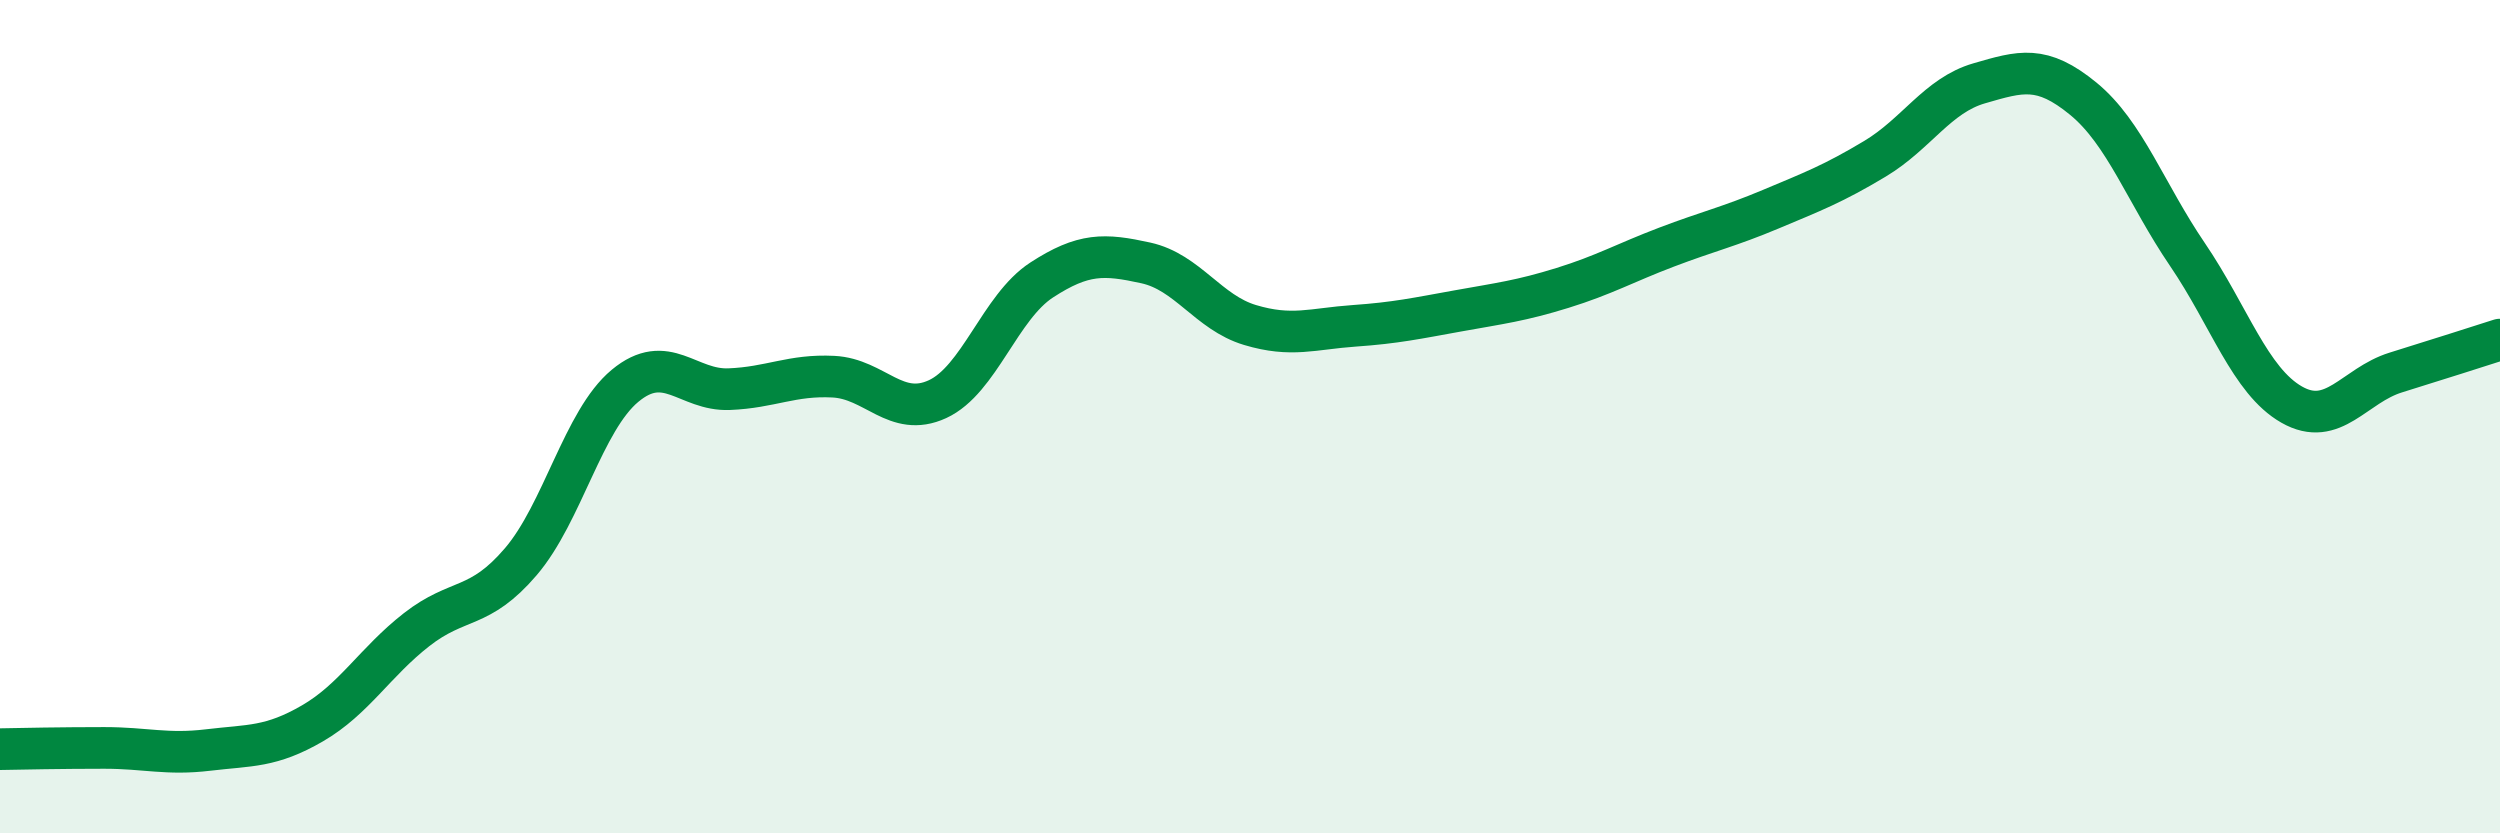
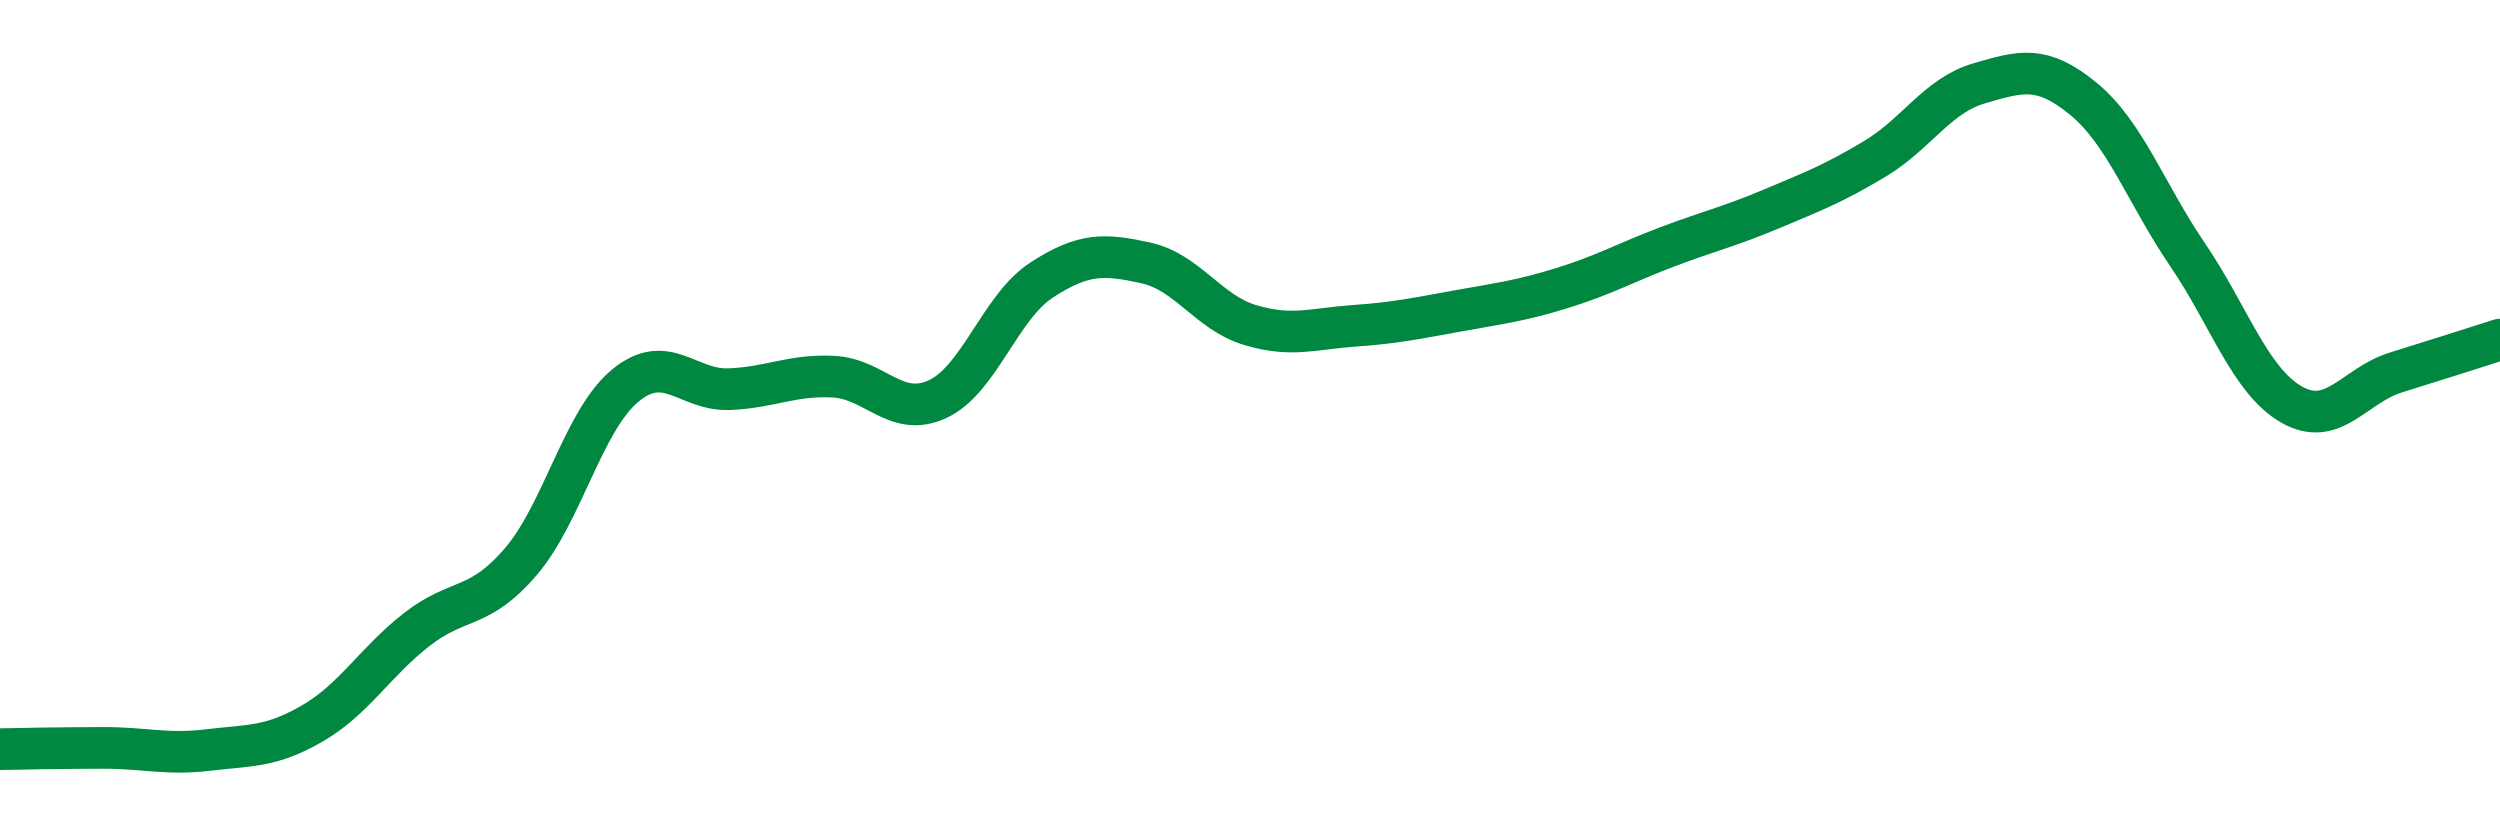
<svg xmlns="http://www.w3.org/2000/svg" width="60" height="20" viewBox="0 0 60 20">
-   <path d="M 0,17.98 C 0.5,17.97 1.5,17.95 2.5,17.95 C 3.5,17.95 4,18.12 5,18 C 6,17.88 6.5,17.94 7.5,17.36 C 8.5,16.78 9,15.89 10,15.11 C 11,14.33 11.5,14.65 12.5,13.48 C 13.5,12.31 14,10.09 15,9.26 C 16,8.43 16.5,9.38 17.5,9.34 C 18.5,9.3 19,8.99 20,9.04 C 21,9.09 21.5,10.04 22.5,9.58 C 23.5,9.12 24,7.37 25,6.72 C 26,6.07 26.5,6.09 27.5,6.31 C 28.5,6.53 29,7.5 30,7.8 C 31,8.1 31.5,7.89 32.5,7.82 C 33.5,7.75 34,7.64 35,7.46 C 36,7.28 36.5,7.22 37.5,6.91 C 38.5,6.6 39,6.31 40,5.93 C 41,5.55 41.5,5.44 42.5,5.02 C 43.5,4.6 44,4.41 45,3.81 C 46,3.21 46.5,2.29 47.5,2 C 48.5,1.71 49,1.55 50,2.37 C 51,3.19 51.5,4.64 52.5,6.11 C 53.5,7.58 54,9.14 55,9.71 C 56,10.28 56.5,9.25 57.5,8.94 C 58.5,8.63 59.5,8.31 60,8.15L60 20L0 20Z" fill="#008740" opacity="0.1" stroke-linecap="round" stroke-linejoin="round" />
  <path d="M 0,17.98 C 0.5,17.97 1.5,17.95 2.5,17.95 C 3.5,17.95 4,18.12 5,18 C 6,17.88 6.5,17.94 7.5,17.36 C 8.5,16.78 9,15.89 10,15.11 C 11,14.33 11.5,14.65 12.5,13.48 C 13.5,12.31 14,10.09 15,9.26 C 16,8.43 16.5,9.38 17.5,9.34 C 18.5,9.3 19,8.99 20,9.04 C 21,9.09 21.5,10.04 22.5,9.58 C 23.5,9.12 24,7.37 25,6.72 C 26,6.07 26.5,6.09 27.5,6.31 C 28.5,6.53 29,7.5 30,7.8 C 31,8.1 31.5,7.89 32.5,7.82 C 33.5,7.75 34,7.64 35,7.46 C 36,7.28 36.5,7.22 37.5,6.91 C 38.5,6.6 39,6.31 40,5.93 C 41,5.55 41.5,5.44 42.5,5.02 C 43.5,4.6 44,4.41 45,3.81 C 46,3.21 46.5,2.29 47.5,2 C 48.5,1.71 49,1.55 50,2.37 C 51,3.19 51.5,4.64 52.5,6.11 C 53.5,7.58 54,9.14 55,9.71 C 56,10.28 56.5,9.25 57.5,8.94 C 58.5,8.63 59.5,8.31 60,8.15" stroke="#008740" stroke-width="1" fill="none" stroke-linecap="round" stroke-linejoin="round" />
</svg>